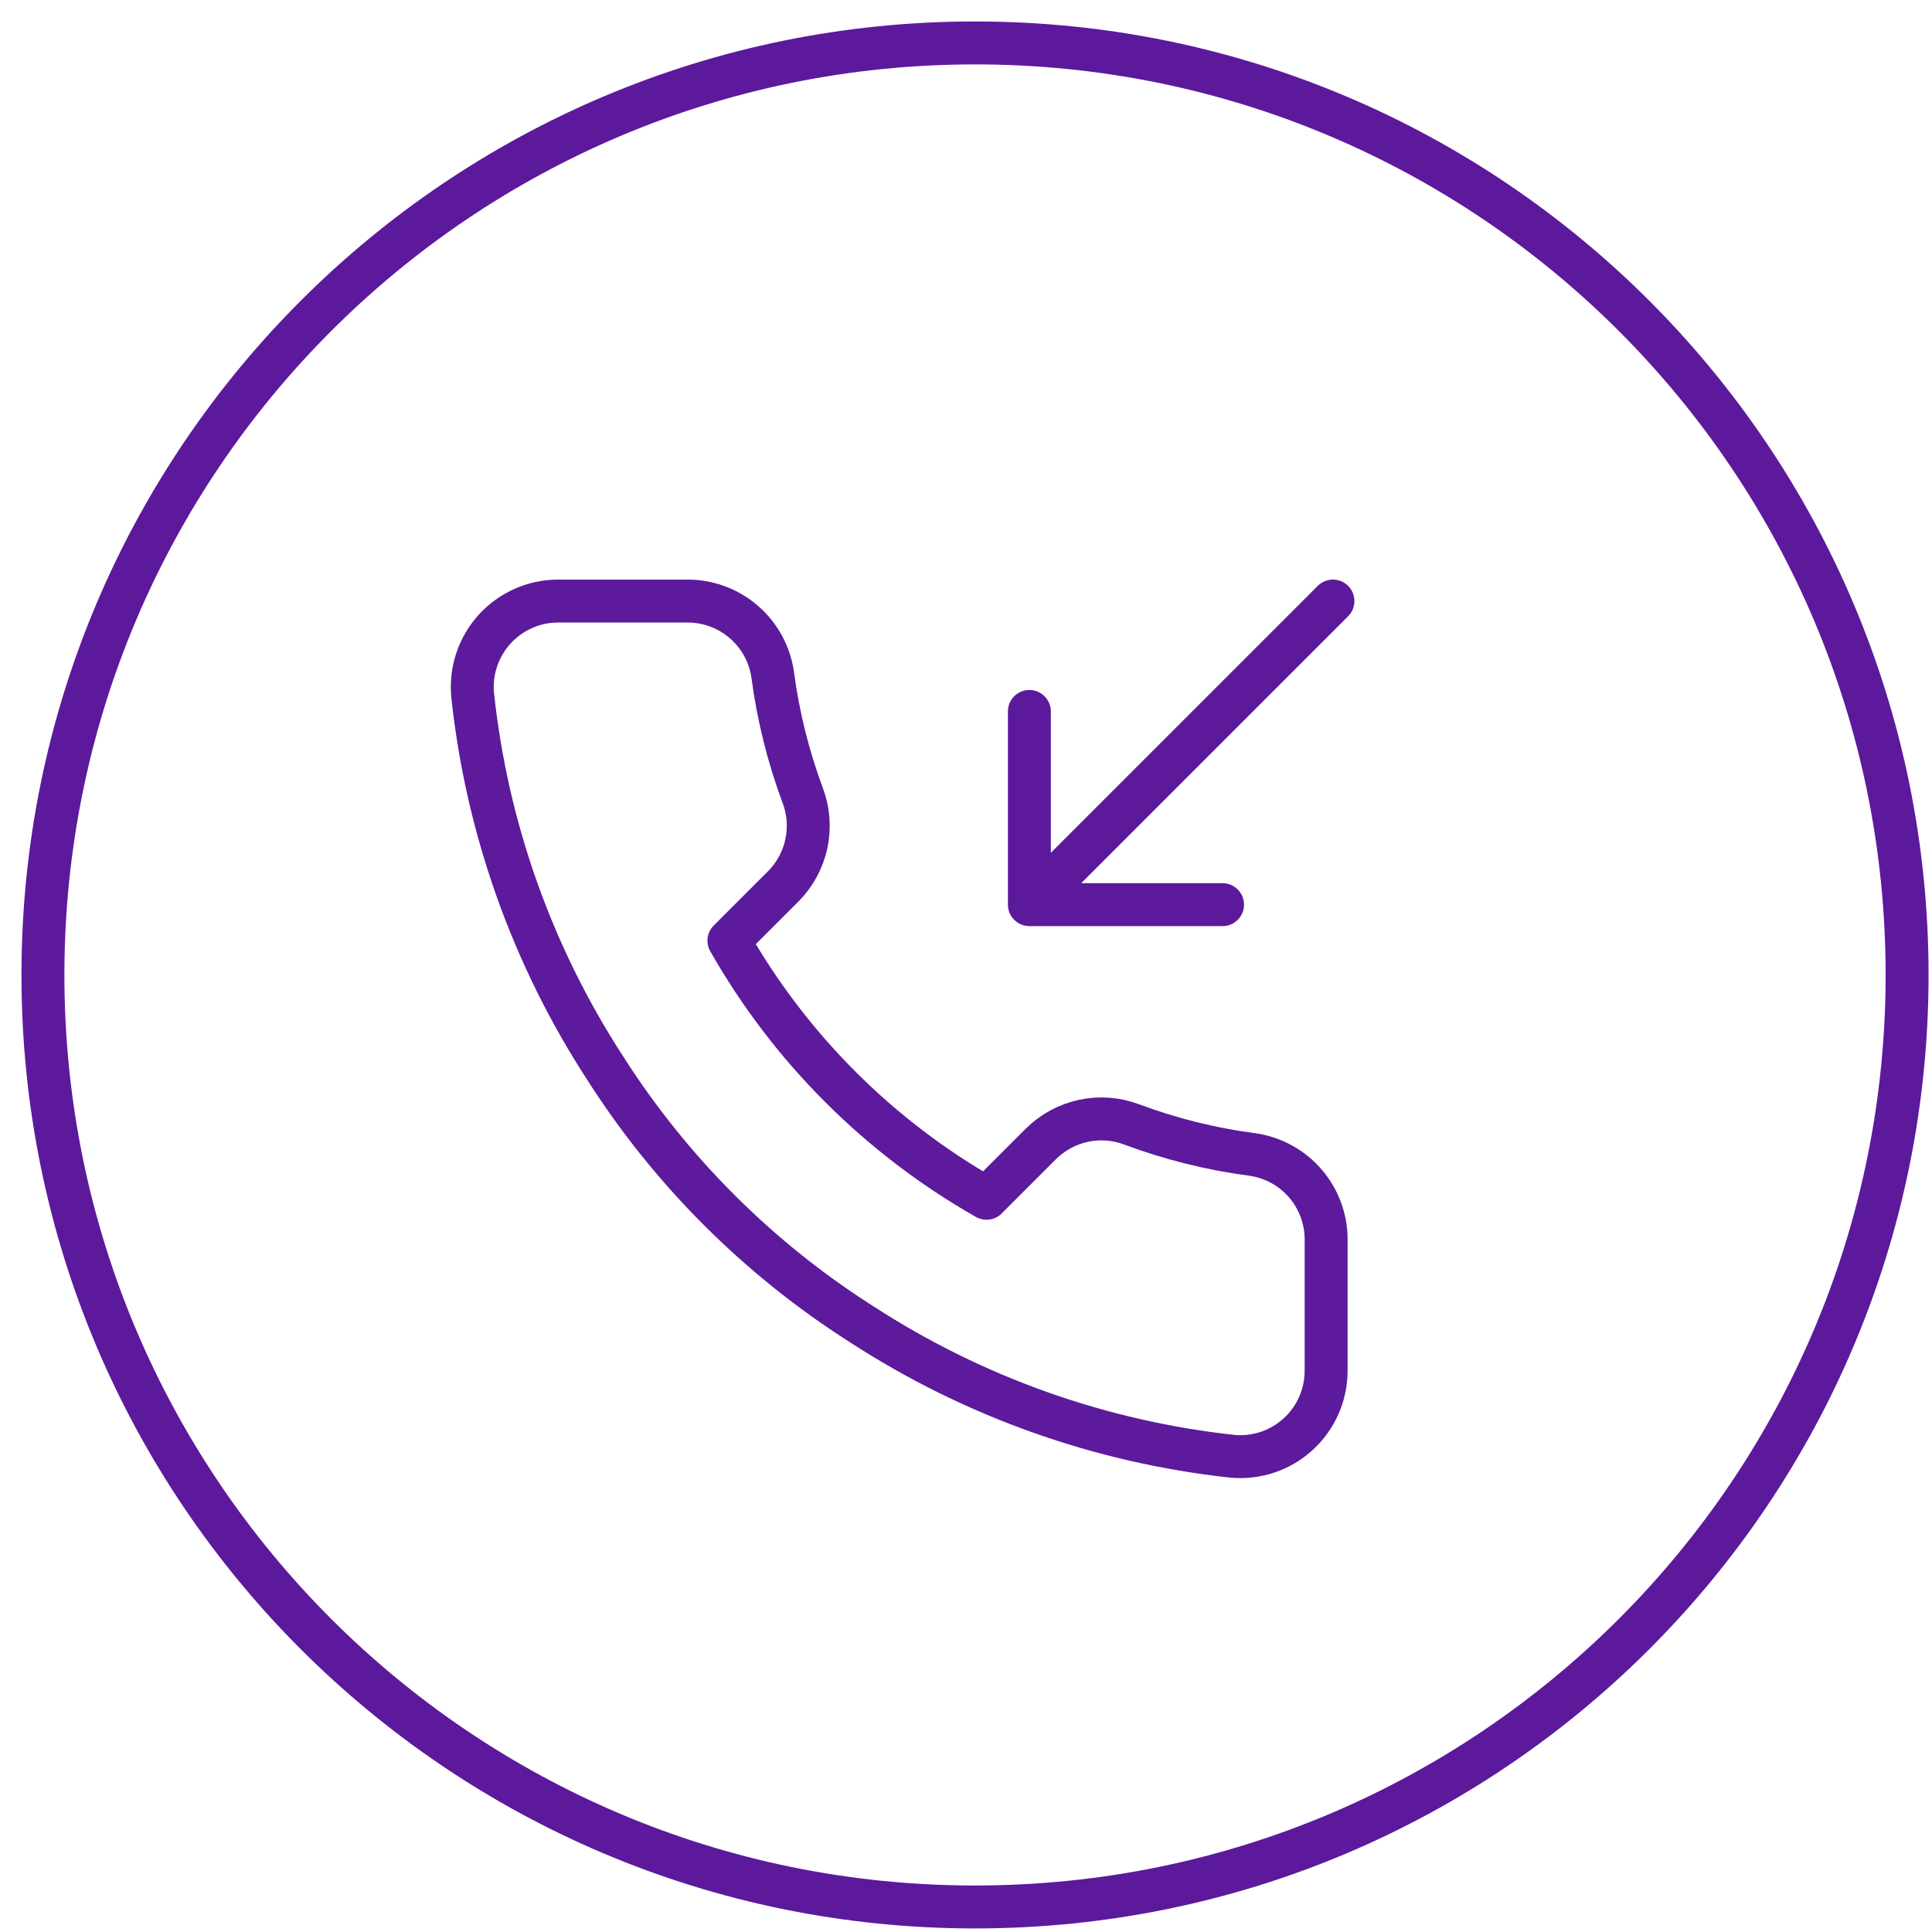
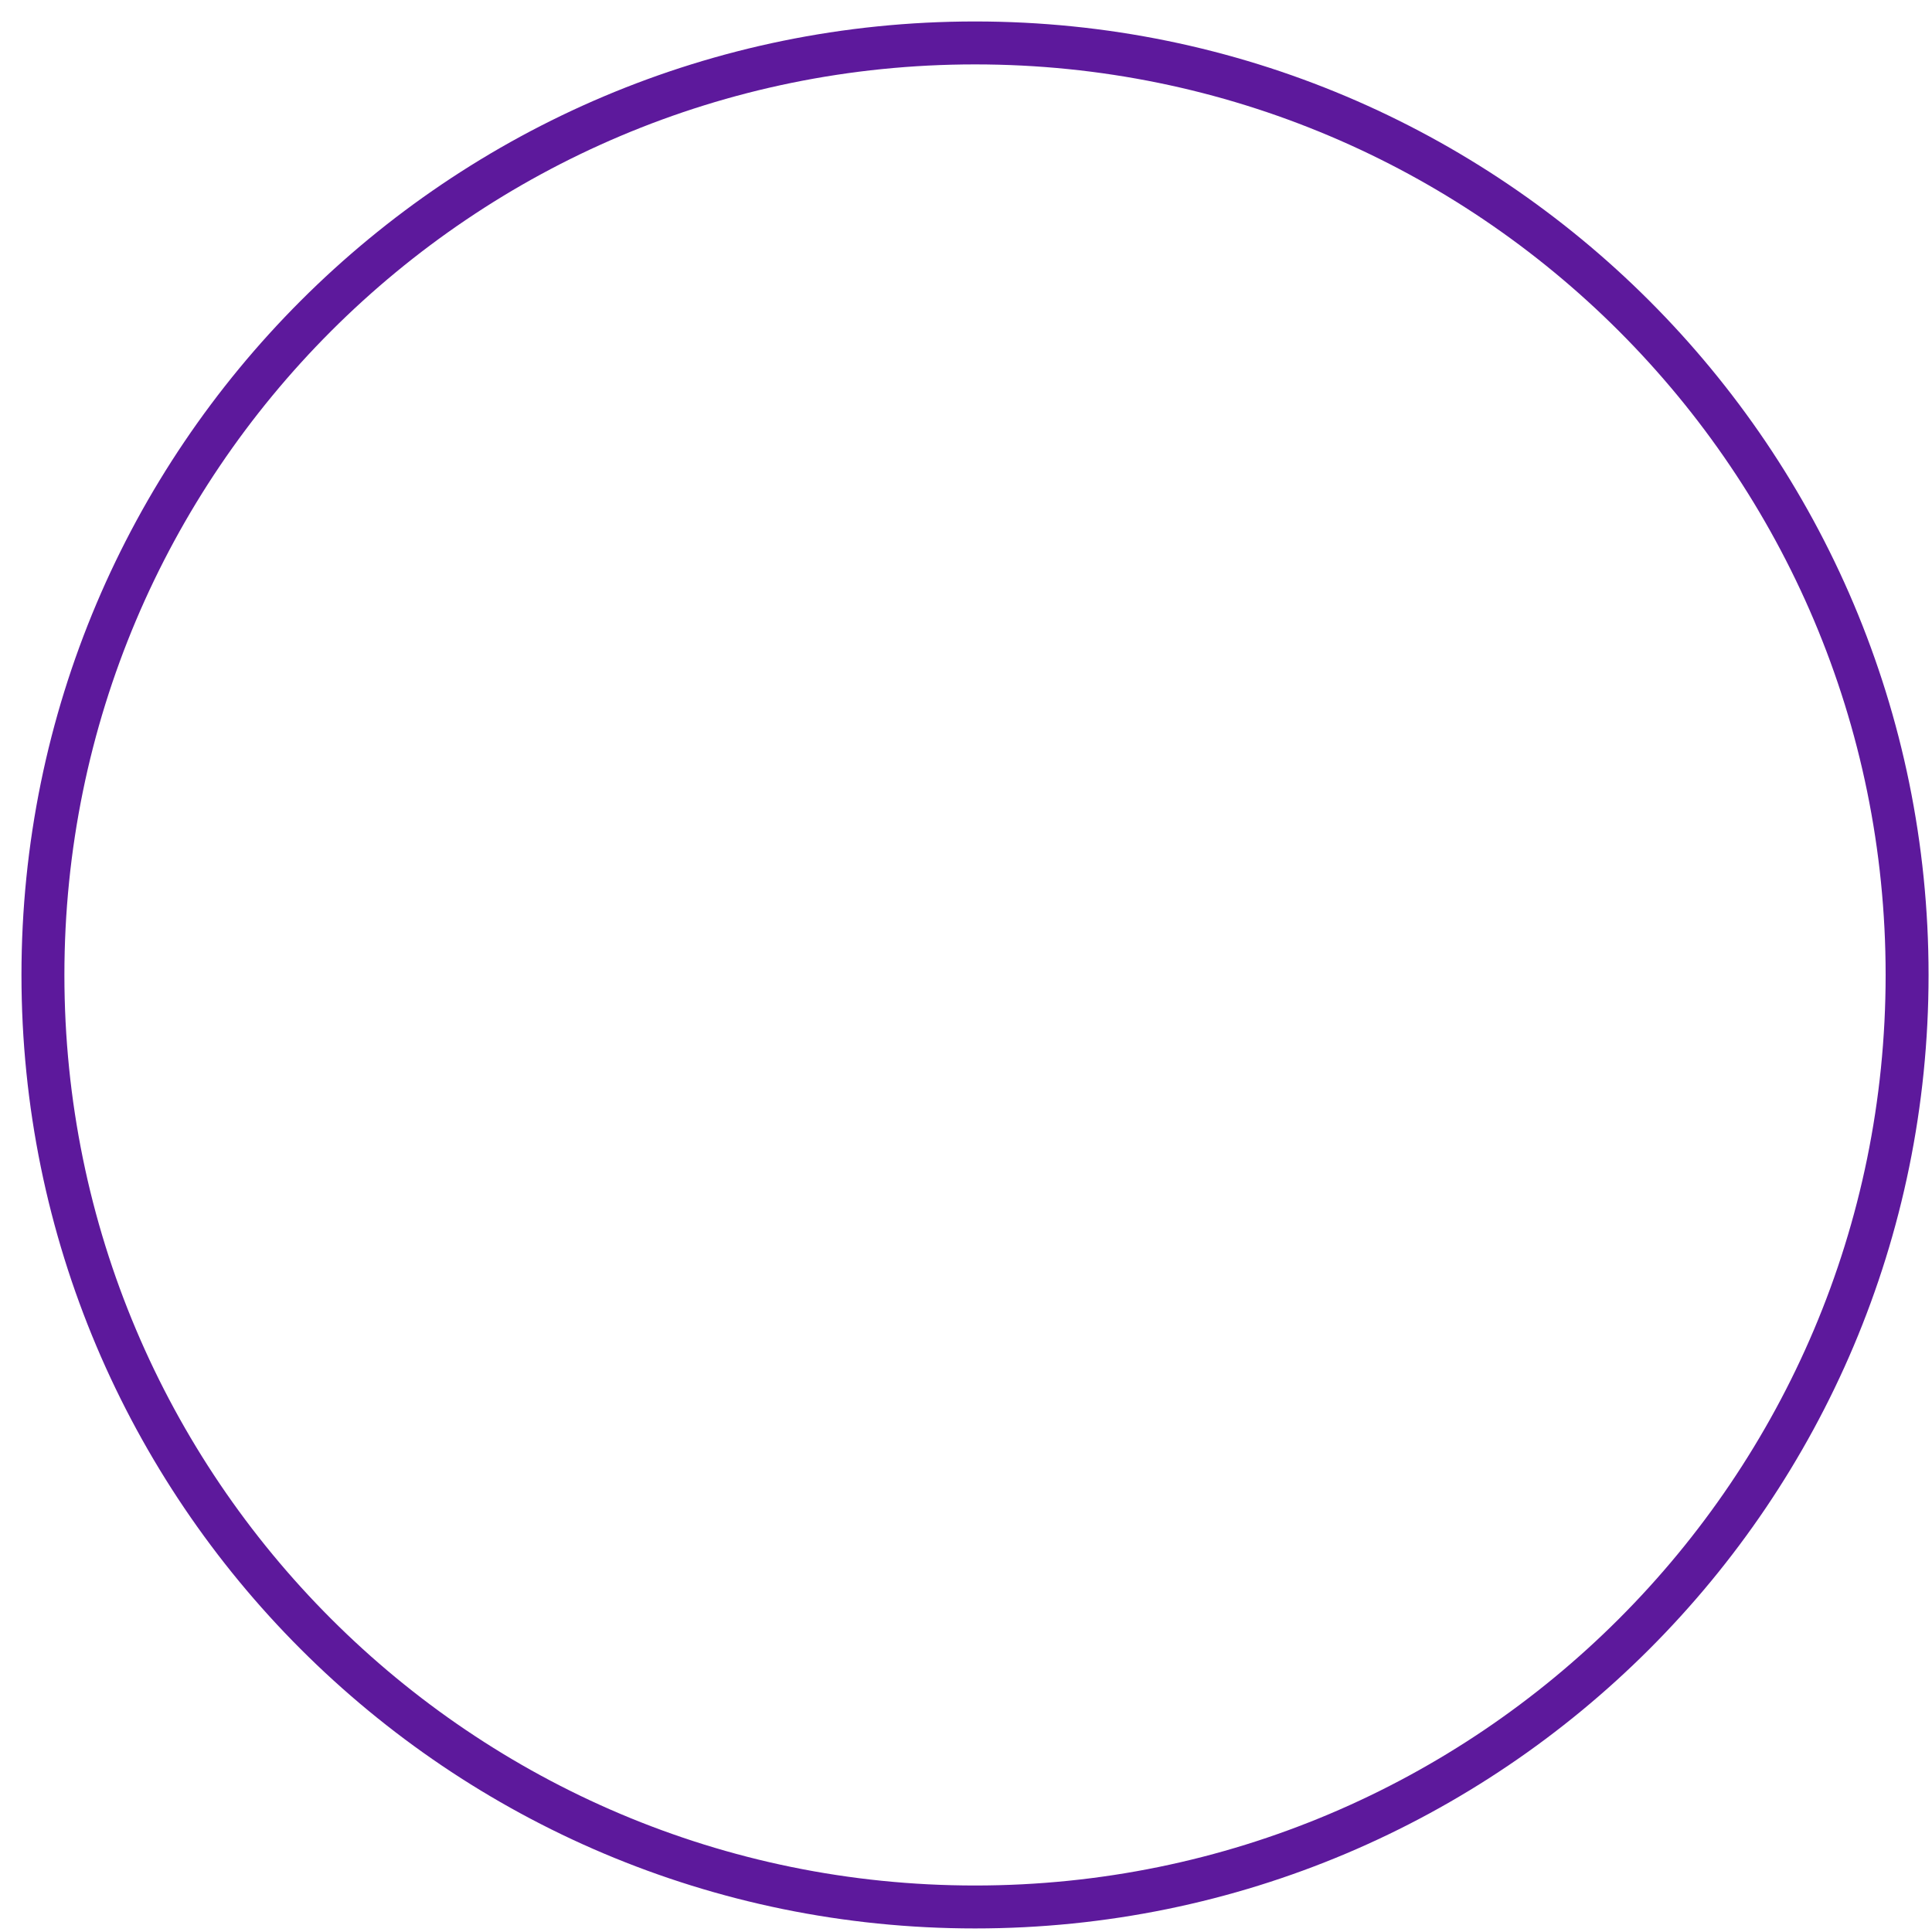
<svg xmlns="http://www.w3.org/2000/svg" width="45" height="45" viewBox="0 0 45 45" fill="none">
  <path d="M22.712 1H22.709C10.719 1 1 10.719 1 22.709C1 34.698 10.719 44.417 22.709 44.417H22.712C34.701 44.417 44.42 34.698 44.42 22.709C44.42 10.719 34.701 1 22.712 1Z" stroke="#5D199C" />
-   <path d="M30.888 28.92V31.92C30.889 32.199 30.832 32.474 30.721 32.729C30.609 32.985 30.445 33.214 30.24 33.402C30.035 33.59 29.793 33.734 29.529 33.823C29.265 33.912 28.985 33.945 28.708 33.92C25.631 33.586 22.675 32.534 20.078 30.85C17.662 29.315 15.613 27.266 14.078 24.85C12.388 22.241 11.336 19.271 11.008 16.18C10.983 15.904 11.016 15.625 11.105 15.362C11.193 15.099 11.336 14.857 11.523 14.652C11.71 14.447 11.938 14.283 12.192 14.171C12.446 14.058 12.72 14 12.998 14H15.998C16.483 13.995 16.954 14.167 17.322 14.484C17.69 14.8 17.93 15.239 17.998 15.72C18.125 16.68 18.36 17.623 18.698 18.53C18.833 18.888 18.862 19.277 18.782 19.651C18.702 20.025 18.517 20.368 18.248 20.64L16.978 21.91C18.402 24.414 20.474 26.486 22.978 27.91L24.248 26.64C24.52 26.371 24.863 26.186 25.237 26.106C25.611 26.026 26 26.055 26.358 26.19C27.265 26.529 28.208 26.764 29.168 26.89C29.654 26.959 30.098 27.203 30.415 27.578C30.732 27.952 30.9 28.43 30.888 28.92Z" stroke="#5D1A9C" stroke-linecap="round" stroke-linejoin="round" />
-   <path d="M31.4 14.354C31.596 14.158 31.596 13.842 31.4 13.646C31.205 13.451 30.889 13.451 30.693 13.646L31.4 14.354ZM23.476 21.071C23.476 21.347 23.7 21.571 23.976 21.571H28.476C28.752 21.571 28.976 21.347 28.976 21.071C28.976 20.795 28.752 20.571 28.476 20.571H24.476V16.571C24.476 16.295 24.252 16.071 23.976 16.071C23.7 16.071 23.476 16.295 23.476 16.571V21.071ZM30.693 13.646L23.622 20.718L24.329 21.425L31.4 14.354L30.693 13.646Z" fill="#5D199C" />
</svg>